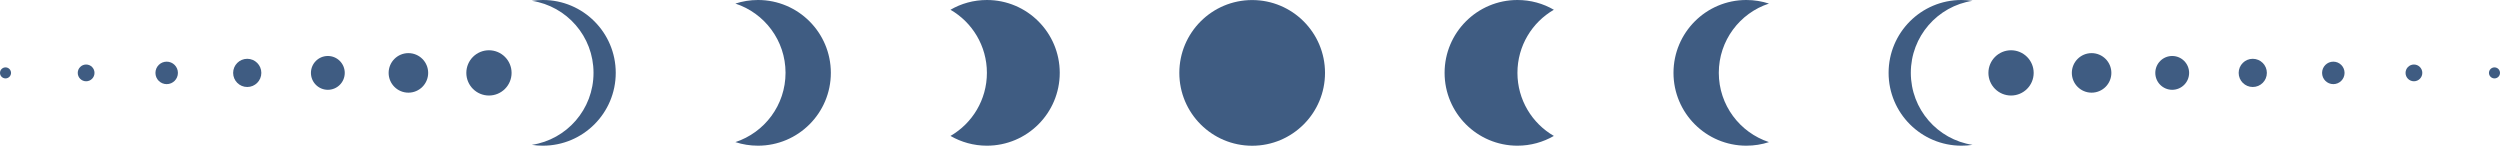
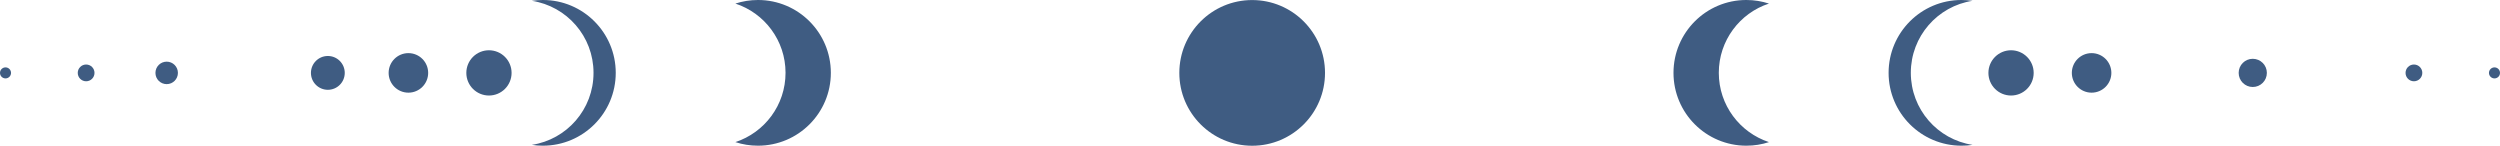
<svg xmlns="http://www.w3.org/2000/svg" fill="#3f5c82" height="285.3" preserveAspectRatio="xMidYMid meet" version="1" viewBox="52.7 2357.7 4894.1 285.3" width="4894.1" zoomAndPan="magnify">
  <g>
    <g id="change1_1">
      <circle cx="1009.9" cy="2500.4" r="44.3" />
      <circle cx="852.2" cy="2500.4" r="38.7" />
      <circle cx="694.5" cy="2500.4" r="33.1" />
-       <circle cx="536.7" cy="2500.4" r="27.6" />
      <circle cx="379" cy="2500.4" r="22" />
      <circle cx="221.3" cy="2500.4" r="16.4" />
      <circle cx="63.5" cy="2500.4" r="10.8" />
    </g>
    <g id="change1_9">
      <circle cx="3989.6" cy="2500.4" r="44.3" />
      <circle cx="4147.3" cy="2500.4" r="38.7" />
-       <circle cx="4305.1" cy="2500.4" r="33.1" />
      <circle cx="4462.8" cy="2500.4" r="27.6" />
-       <circle cx="4620.5" cy="2500.4" r="22" />
      <circle cx="4778.3" cy="2500.4" r="16.4" />
      <circle cx="4936" cy="2500.4" r="10.8" />
    </g>
    <g>
      <g id="change1_2">
        <circle cx="2504" cy="2500.4" r="142.6" />
      </g>
      <g id="change1_4">
-         <path d="M3094.6,2623.8c-21,12.1-45.3,19.1-71.3,19.1c-78.7,0-142.6-63.8-142.6-142.6c0-78.7,63.8-142.6,142.6-142.6 c26,0,50.3,6.9,71.3,19.1c-42.6,24.6-71.3,70.7-71.3,123.5C3023.3,2553.1,3052,2599.2,3094.6,2623.8z" />
-       </g>
+         </g>
      <g id="change1_6">
        <path d="M3515.7,2635.9c-14,4.6-28.8,7-44.3,7c-78.7,0-142.6-63.8-142.6-142.6c0-78.7,63.8-142.6,142.6-142.6 c15.5,0,30.4,2.5,44.3,7c-57,18.6-98.2,72.3-98.2,135.5C3417.5,2563.6,3458.7,2617.2,3515.7,2635.9z" />
      </g>
      <g id="change1_7">
        <path d="M3914.2,2641.3c-7.1,1.1-14.3,1.6-21.7,1.6c-78.7,0-142.6-63.8-142.6-142.6c0-78.7,63.8-142.6,142.6-142.6 c7.4,0,14.6,0.6,21.7,1.6c-68.4,10.5-120.8,69.6-120.8,140.9C3793.4,2571.7,3845.8,2630.8,3914.2,2641.3z" />
      </g>
      <g id="change1_8">
-         <path d="M1913.4,2623.8c21,12.1,45.3,19.1,71.3,19.1c78.7,0,142.6-63.8,142.6-142.6c0-78.7-63.8-142.6-142.6-142.6 c-26,0-50.3,6.9-71.3,19.1c42.6,24.6,71.3,70.7,71.3,123.5C1984.7,2553.1,1956,2599.2,1913.4,2623.8z" />
-       </g>
+         </g>
      <g id="change1_3">
        <path d="M1492.3,2635.9c14,4.6,28.8,7,44.3,7c78.7,0,142.6-63.8,142.6-142.6c0-78.7-63.8-142.6-142.6-142.6 c-15.5,0-30.4,2.5-44.3,7c57,18.6,98.2,72.3,98.2,135.5C1590.5,2563.6,1549.3,2617.2,1492.3,2635.9z" />
      </g>
      <g id="change1_5">
        <path d="M1093.8,2641.3c7.1,1.1,14.3,1.6,21.7,1.6c78.7,0,142.6-63.8,142.6-142.6c0-78.7-63.8-142.6-142.6-142.6 c-7.4,0-14.6,0.6-21.7,1.6c68.4,10.5,120.8,69.6,120.8,140.9C1214.7,2571.7,1162.3,2630.8,1093.8,2641.3z" />
      </g>
    </g>
  </g>
</svg>